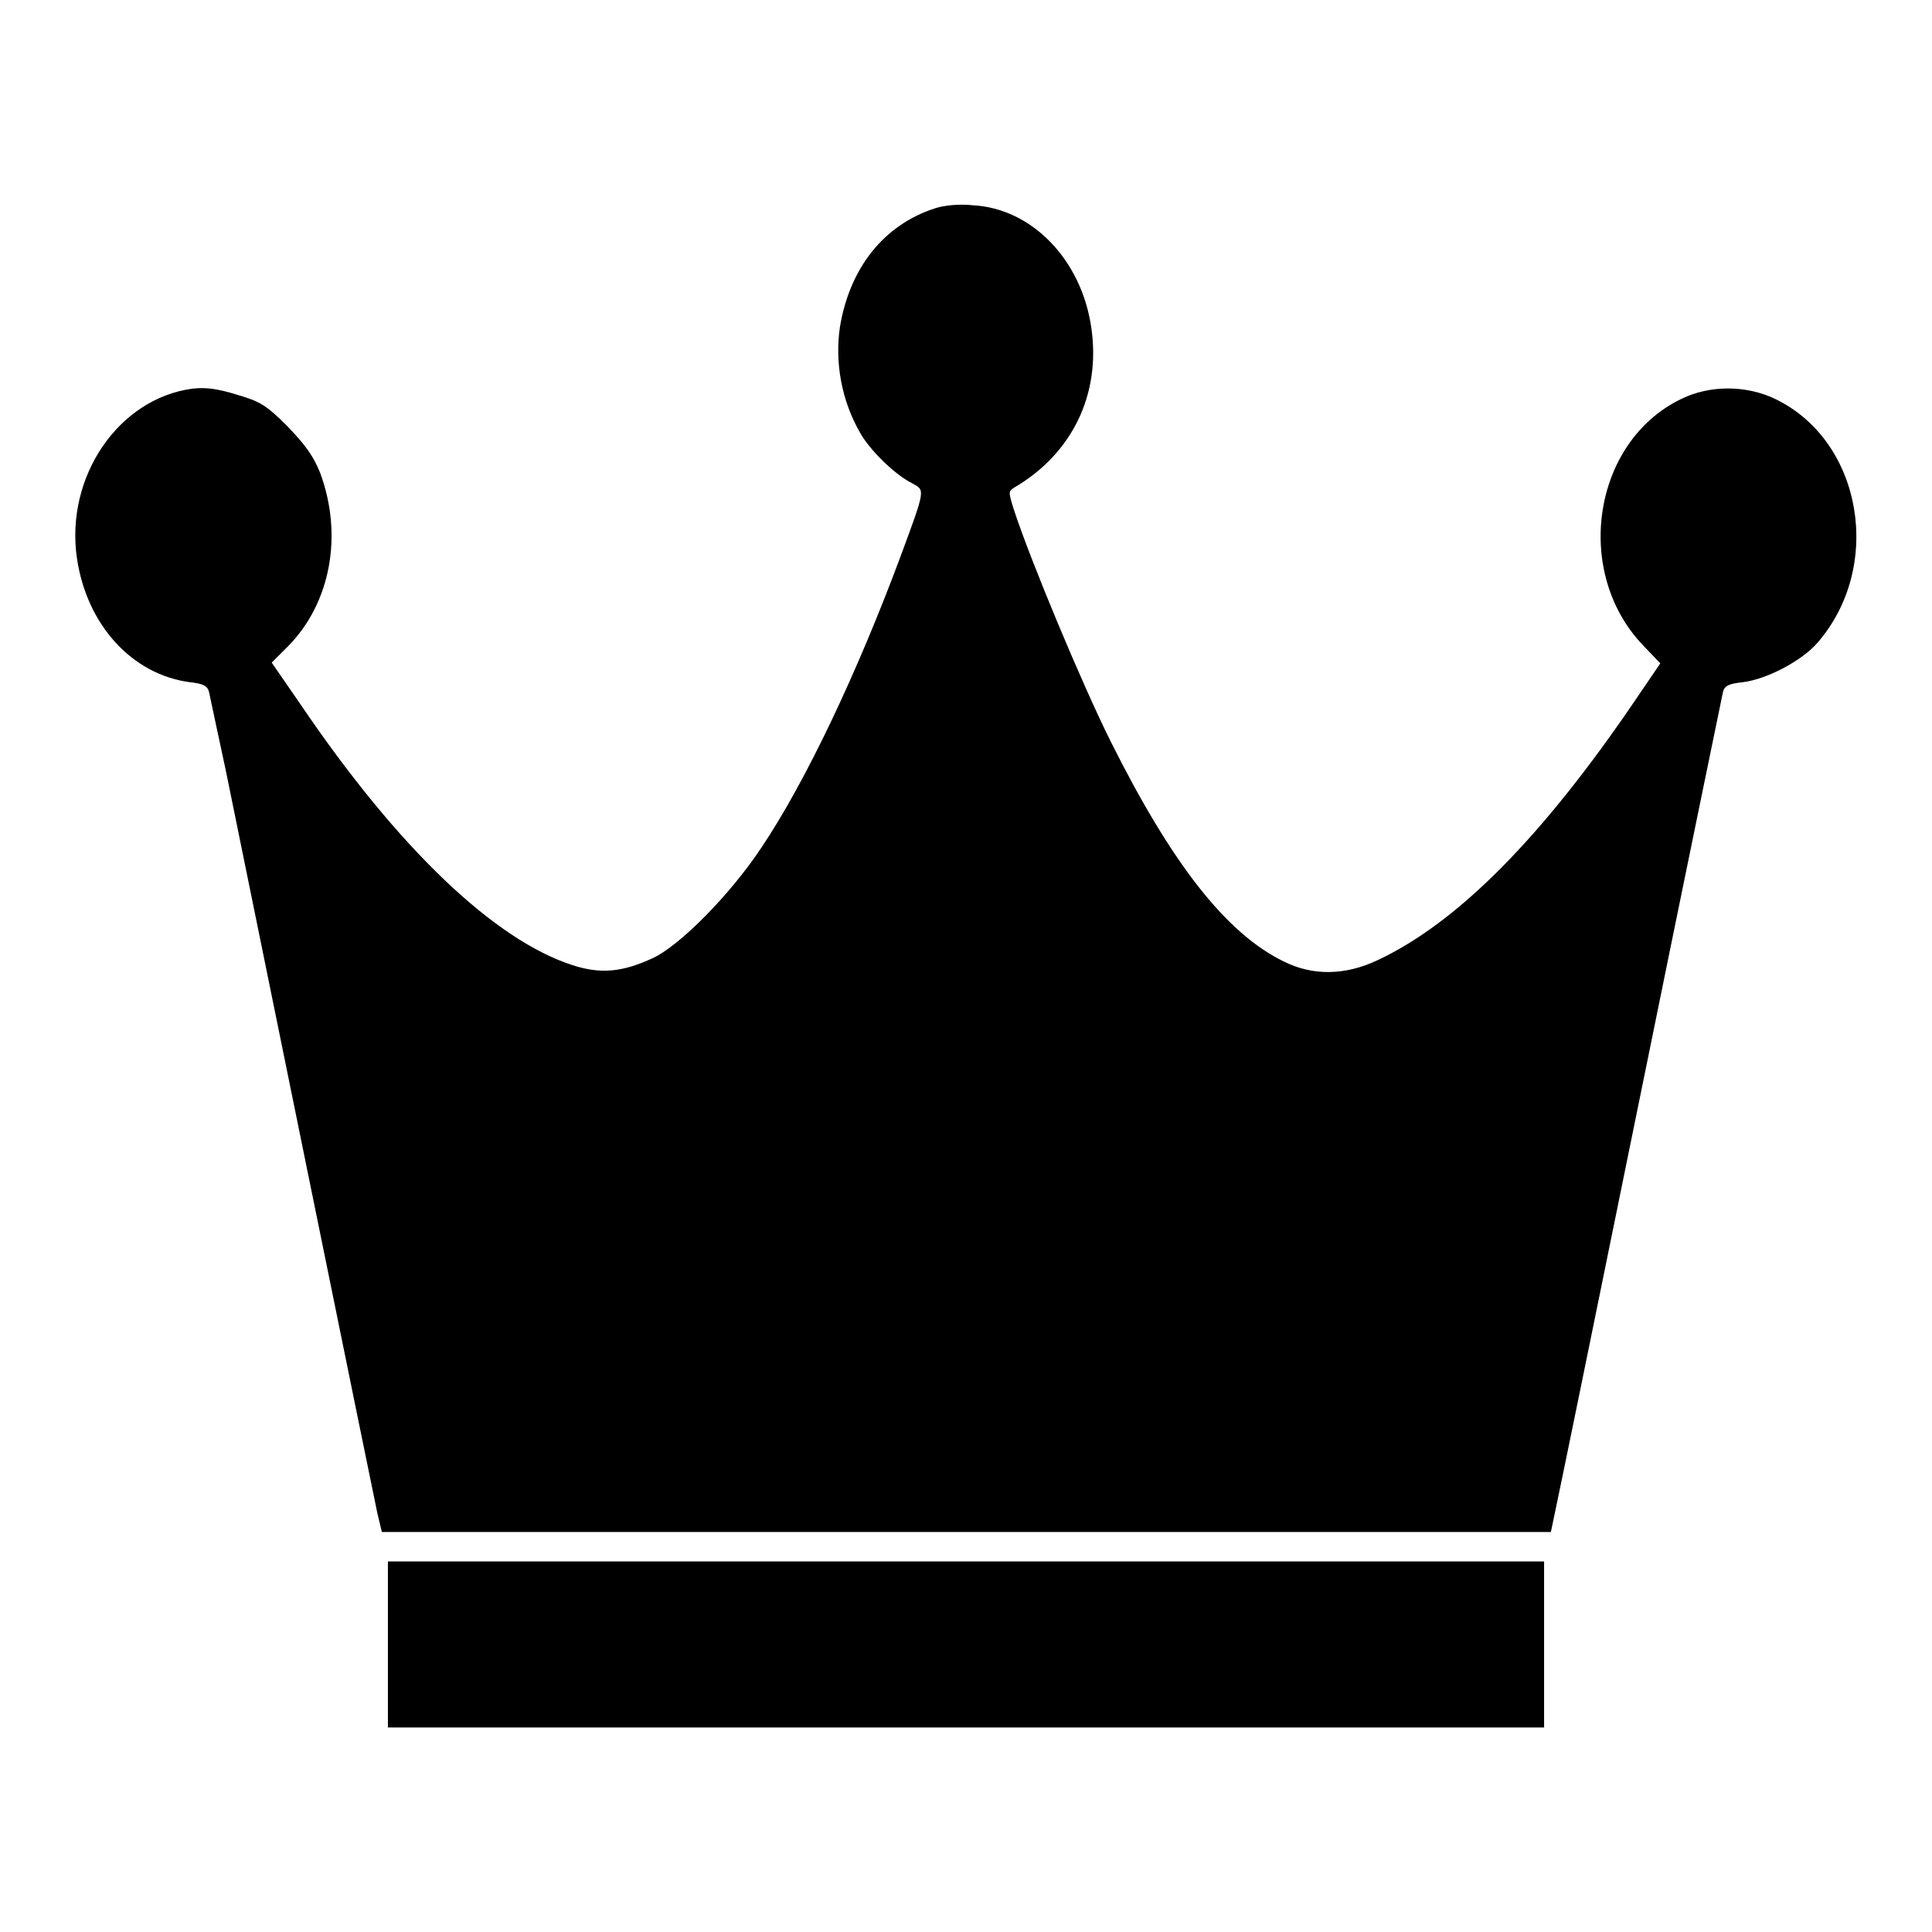
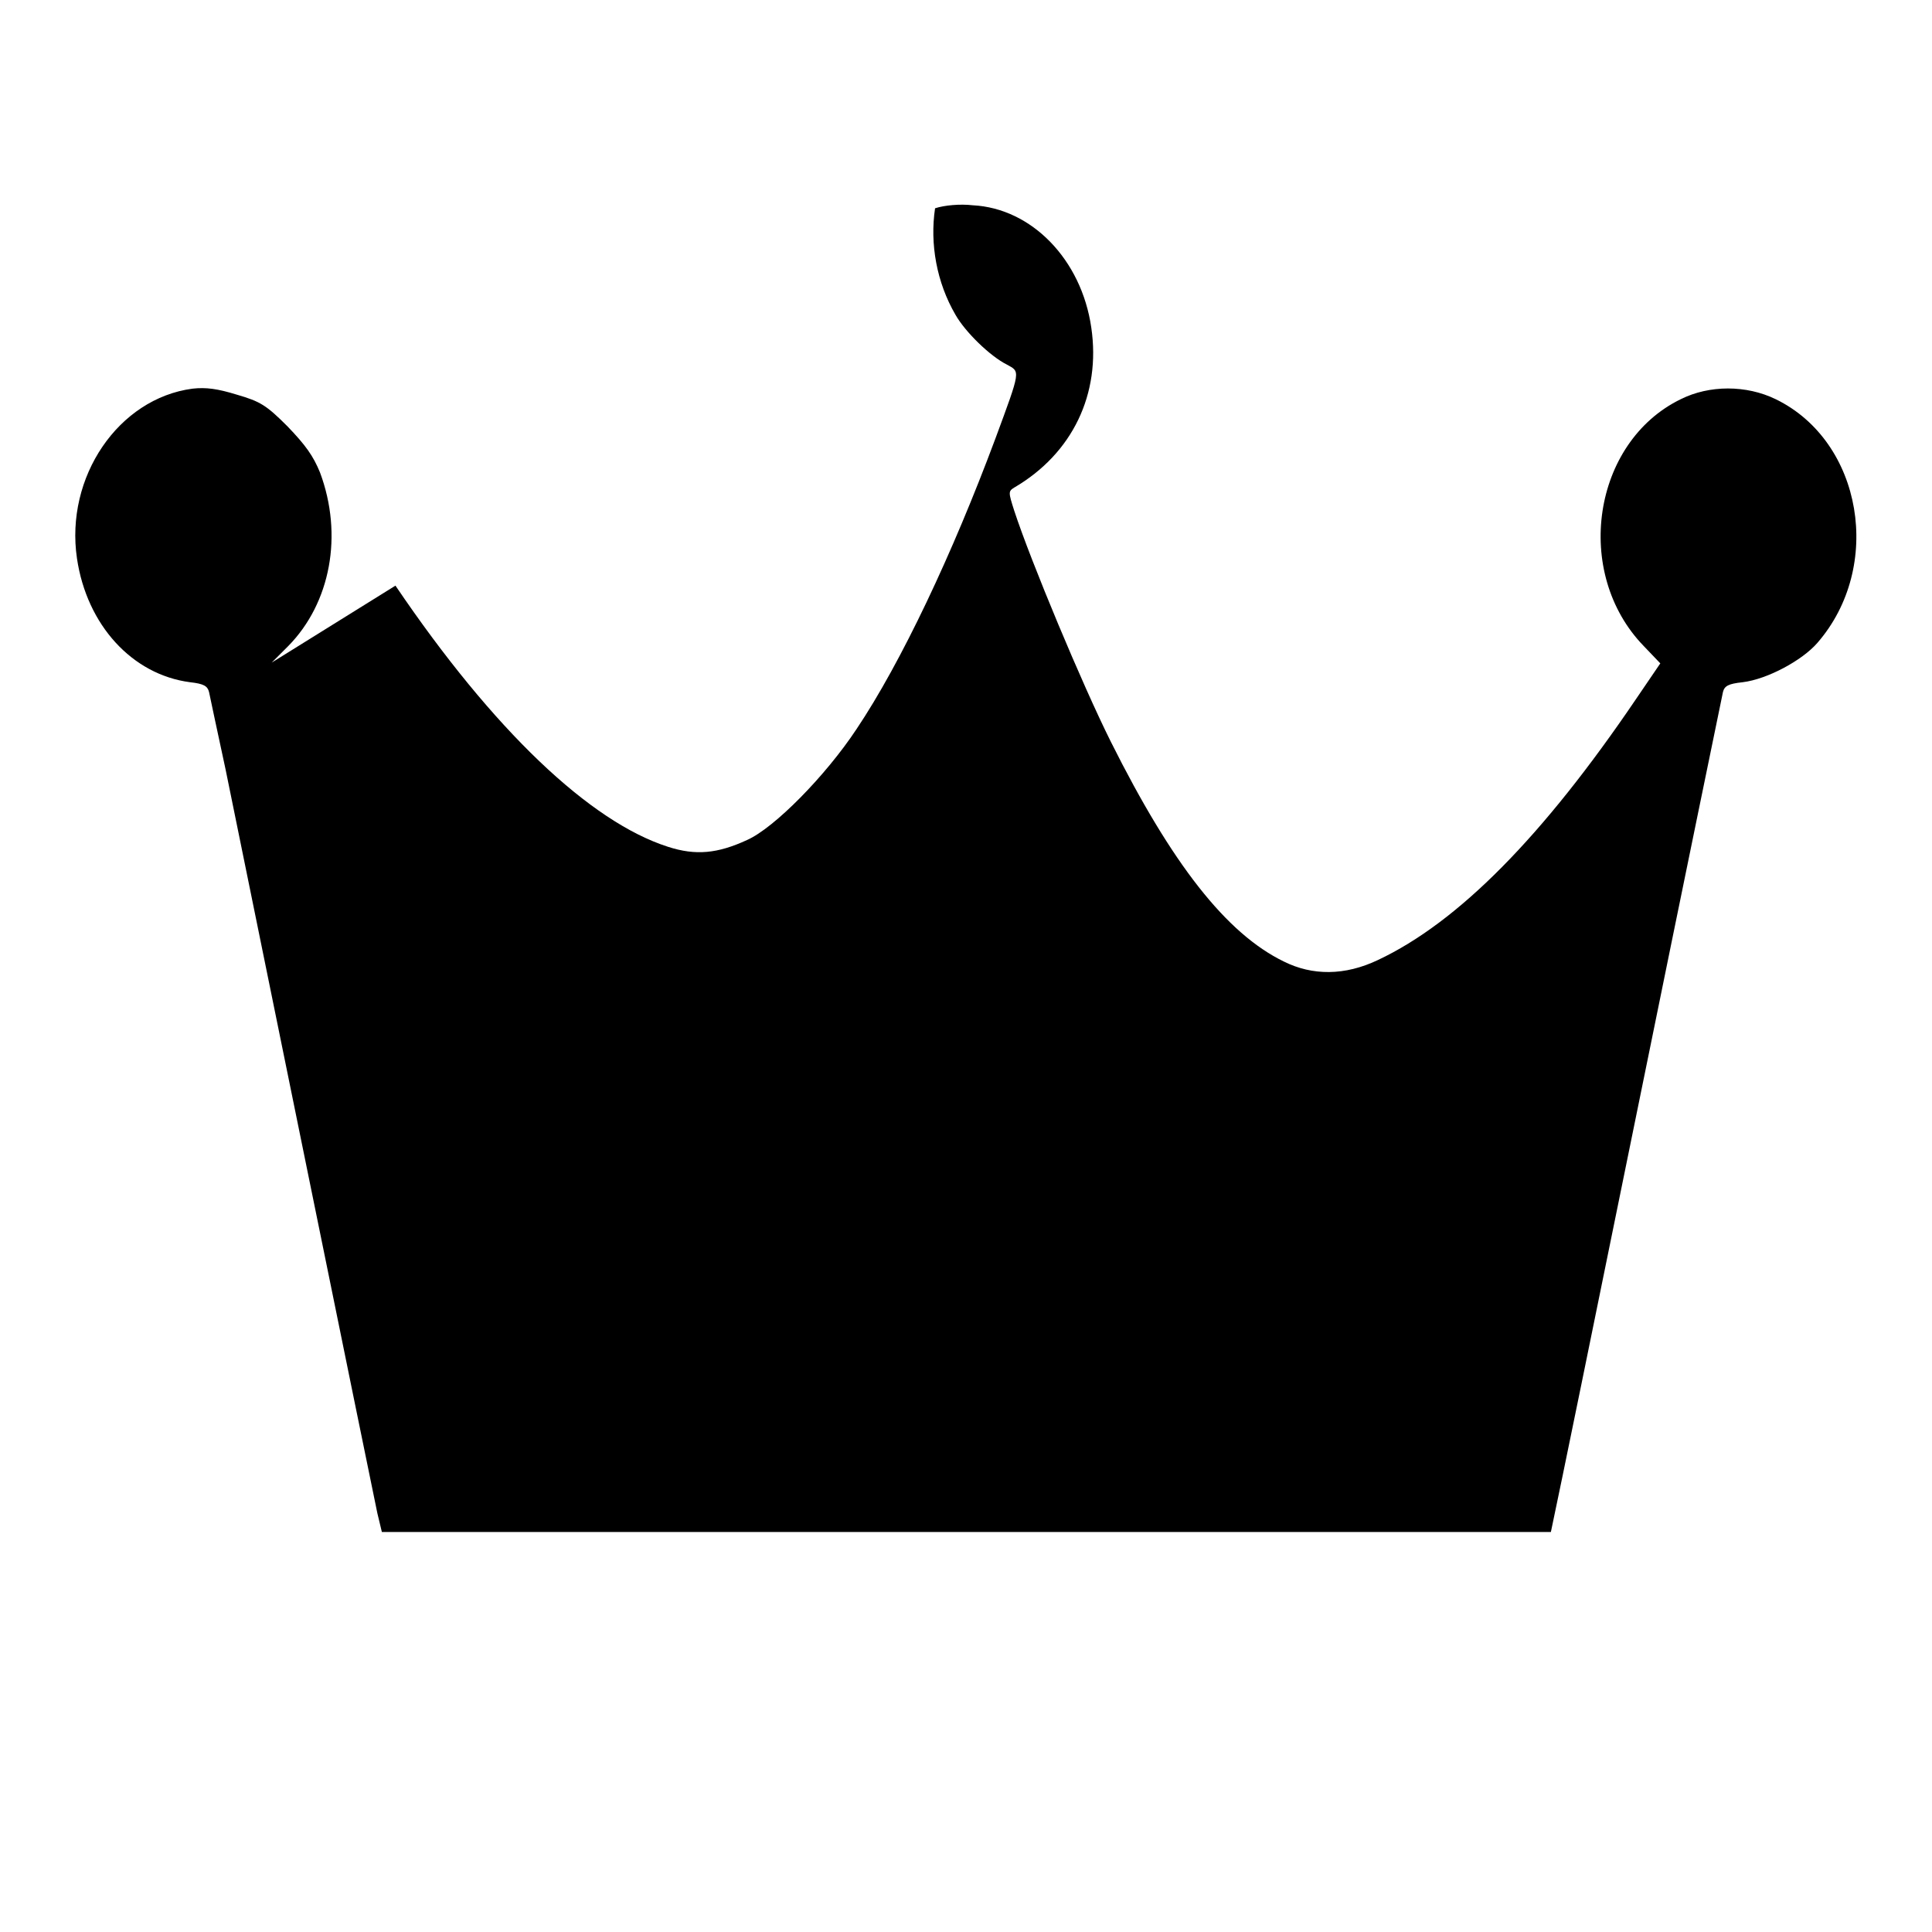
<svg xmlns="http://www.w3.org/2000/svg" version="1.1" x="0px" y="0px" viewBox="0 0 256 256" enable-background="new 0 0 256 256" xml:space="preserve">
  <g>
    <g>
      <g>
-         <path fill="#000000" d="M123.9,27.6c-6.8,2.2-11.3,7.9-12.6,15.7c-0.7,4.7,0.2,9.8,2.7,14.1c1.3,2.3,4.6,5.5,6.8,6.6c1.8,1,1.9,0.6-1.5,9.8c-5.7,15.3-12.5,29.7-18.4,38.5c-4.1,6.2-10.9,13.1-14.5,14.7c-3.9,1.8-6.8,2.1-10.5,0.9c-10.3-3.3-23.1-15.4-36.1-34.6L36,87.8l2.2-2.2c5.6-5.7,7.3-14.7,4.2-23c-0.9-2.2-1.9-3.6-4.3-6.1c-2.8-2.8-3.6-3.3-6.7-4.2c-2.6-0.8-4.1-1-5.9-0.8C15.7,52.8,8.6,63.2,10.2,74c1.3,8.8,7.3,15.4,15,16.4c1.8,0.2,2.3,0.5,2.5,1.3c0.1,0.5,1.1,5.2,2.2,10.3c3,14.7,19.5,95.7,20.1,98.5l0.6,2.5H128h77.5l0.5-2.4c0.3-1.3,5.4-26.2,11.3-55.2c5.9-29,10.9-53.2,11-53.7c0.2-0.8,0.7-1.1,2.6-1.3c3.3-0.4,7.9-2.9,9.9-5.2c8.8-10.1,6-26.7-5.5-32.3c-3.9-1.9-8.8-1.9-12.6,0c-11.7,5.7-14.3,23-4.9,32.7l2.2,2.3l-3.2,4.7c-12.4,18.3-23.6,29.6-34.2,34.6c-4.4,2.1-8.7,2.1-12.5,0.2c-7.6-3.7-14.8-12.9-22.9-29.1c-3.8-7.6-10.6-23.9-12.8-30.6c-0.8-2.5-0.8-2.6,0-3.1c7.7-4.5,11.5-12.4,10.2-21.2c-1.3-9-7.9-15.8-15.7-16.2C127.2,27,125.1,27.2,123.9,27.6z" />
-         <path fill="#000000" d="M51.4,217.9v11H128h76.6v-11v-11H128H51.4V217.9z" />
+         <path fill="#000000" d="M123.9,27.6c-0.7,4.7,0.2,9.8,2.7,14.1c1.3,2.3,4.6,5.5,6.8,6.6c1.8,1,1.9,0.6-1.5,9.8c-5.7,15.3-12.5,29.7-18.4,38.5c-4.1,6.2-10.9,13.1-14.5,14.7c-3.9,1.8-6.8,2.1-10.5,0.9c-10.3-3.3-23.1-15.4-36.1-34.6L36,87.8l2.2-2.2c5.6-5.7,7.3-14.7,4.2-23c-0.9-2.2-1.9-3.6-4.3-6.1c-2.8-2.8-3.6-3.3-6.7-4.2c-2.6-0.8-4.1-1-5.9-0.8C15.7,52.8,8.6,63.2,10.2,74c1.3,8.8,7.3,15.4,15,16.4c1.8,0.2,2.3,0.5,2.5,1.3c0.1,0.5,1.1,5.2,2.2,10.3c3,14.7,19.5,95.7,20.1,98.5l0.6,2.5H128h77.5l0.5-2.4c0.3-1.3,5.4-26.2,11.3-55.2c5.9-29,10.9-53.2,11-53.7c0.2-0.8,0.7-1.1,2.6-1.3c3.3-0.4,7.9-2.9,9.9-5.2c8.8-10.1,6-26.7-5.5-32.3c-3.9-1.9-8.8-1.9-12.6,0c-11.7,5.7-14.3,23-4.9,32.7l2.2,2.3l-3.2,4.7c-12.4,18.3-23.6,29.6-34.2,34.6c-4.4,2.1-8.7,2.1-12.5,0.2c-7.6-3.7-14.8-12.9-22.9-29.1c-3.8-7.6-10.6-23.9-12.8-30.6c-0.8-2.5-0.8-2.6,0-3.1c7.7-4.5,11.5-12.4,10.2-21.2c-1.3-9-7.9-15.8-15.7-16.2C127.2,27,125.1,27.2,123.9,27.6z" />
      </g>
    </g>
  </g>
</svg>